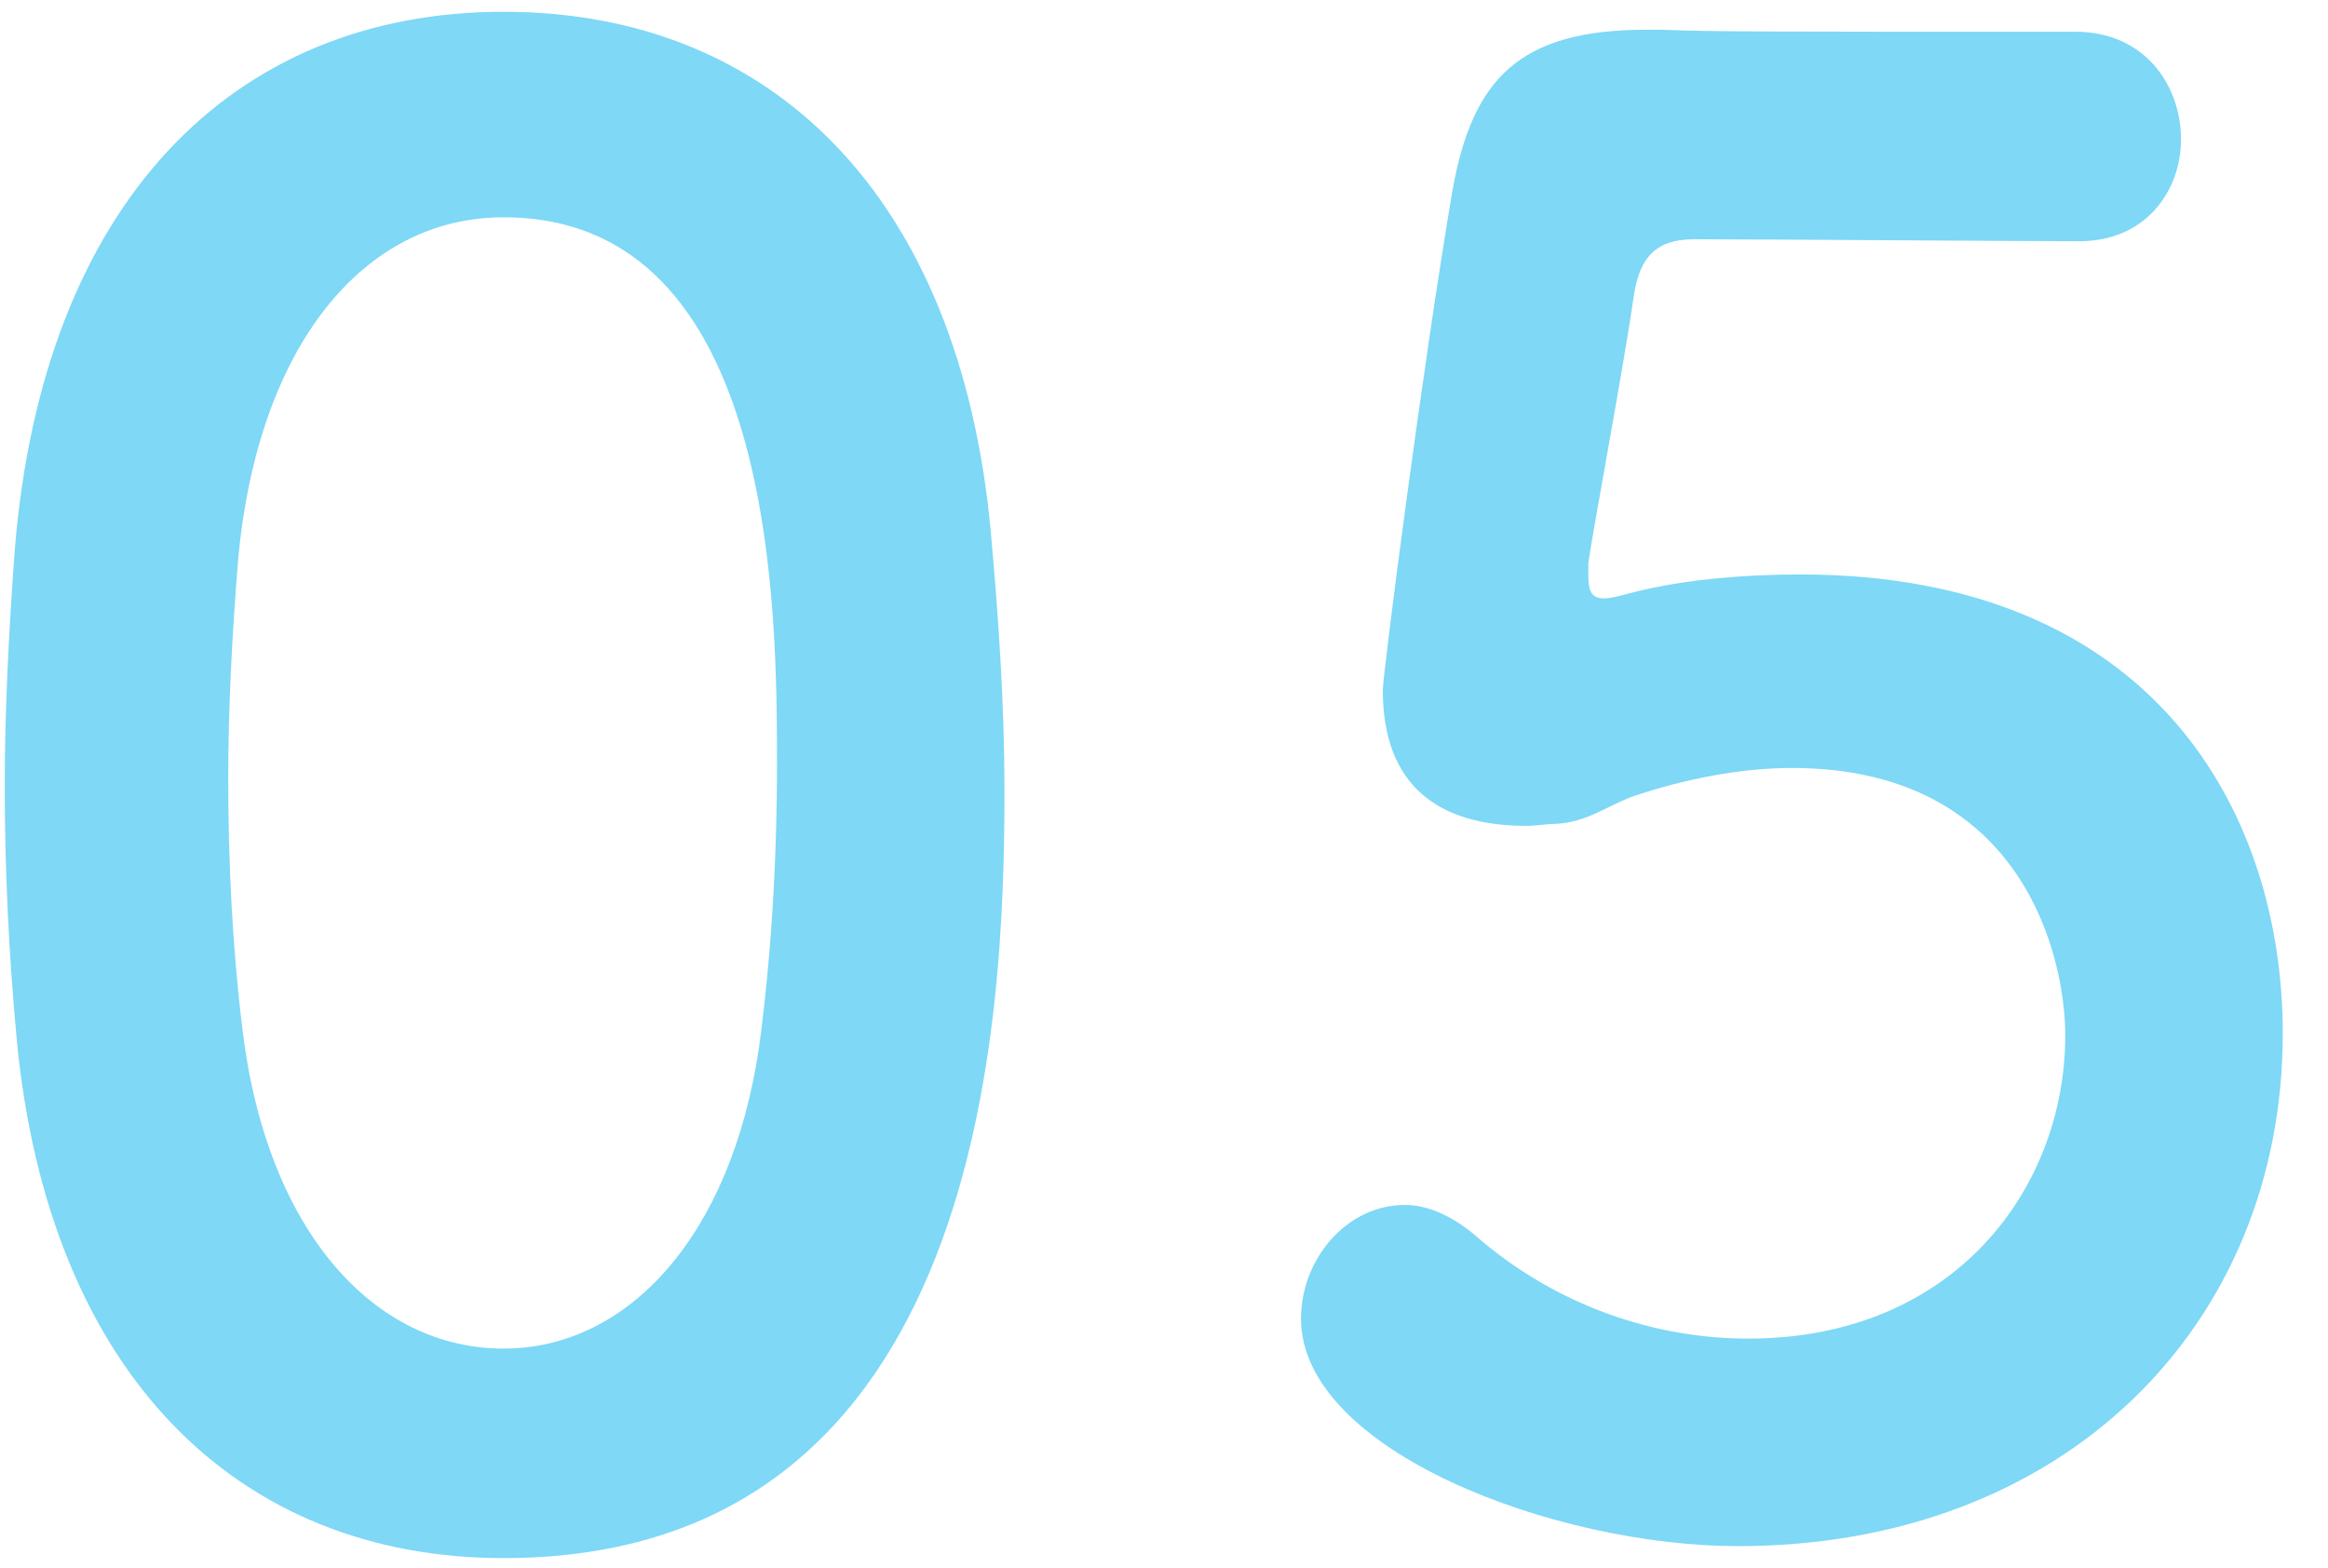
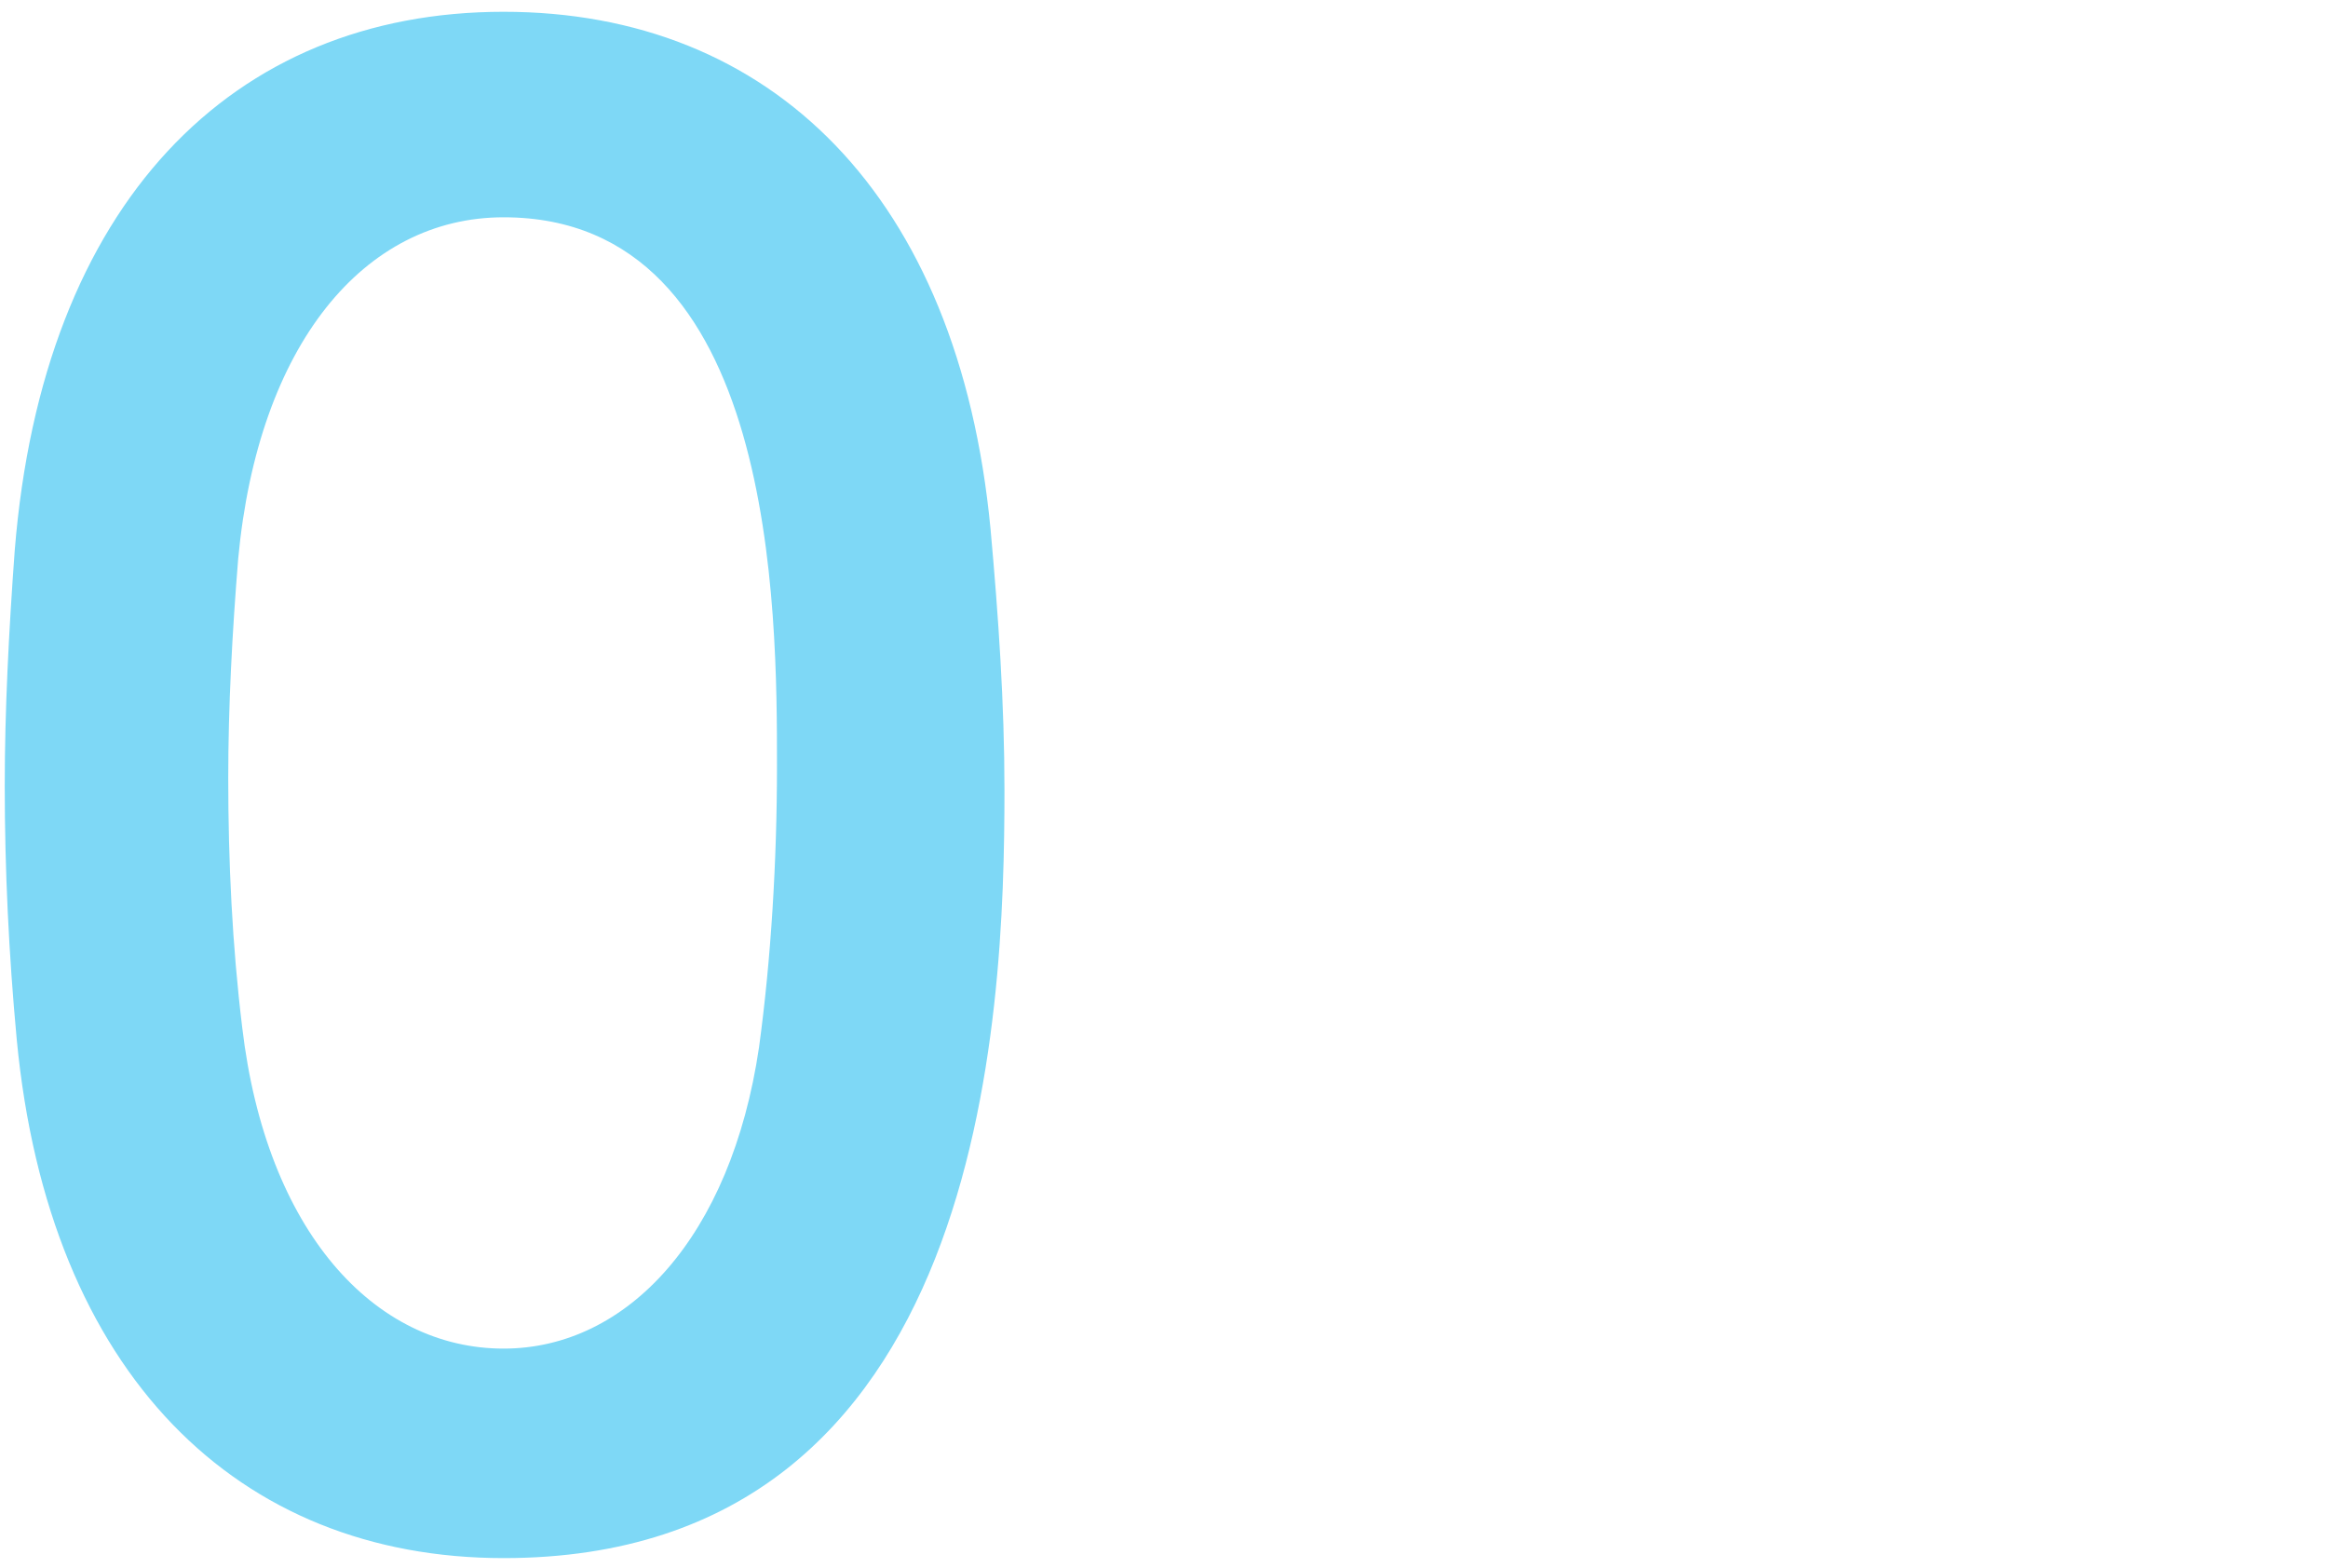
<svg xmlns="http://www.w3.org/2000/svg" width="49" height="33" viewBox="0 0 49 33" fill="none">
-   <path d="M48.048 21.752C48.048 27.884 43.47 32.546 36.582 32.546C32.718 32.546 27.384 30.53 27.384 27.758C27.384 26.498 28.35 25.364 29.568 25.364C30.03 25.364 30.534 25.574 31.038 25.994C32.76 27.506 34.86 28.178 36.792 28.178C41.16 28.178 43.47 24.986 43.47 21.794C43.47 20.156 42.588 16.166 37.716 16.166C36.582 16.166 35.406 16.418 34.398 16.754C33.81 16.964 33.432 17.3 32.76 17.342C32.55 17.342 32.34 17.384 32.13 17.384C30.282 17.384 29.106 16.544 29.106 14.528C29.106 14.192 29.946 7.682 30.576 3.986C30.996 1.676 31.962 0.626 34.65 0.626C34.734 0.626 34.818 0.626 34.944 0.626C36.162 0.668 36.792 0.668 43.68 0.668C45.15 0.668 45.906 1.802 45.906 2.936C45.906 3.986 45.192 5.078 43.764 5.078C42.588 5.078 36.918 5.036 35.658 5.036C34.86 5.036 34.524 5.414 34.398 6.17C34.188 7.64 33.558 11 33.432 11.84C33.432 11.966 33.432 12.05 33.432 12.134C33.432 12.47 33.516 12.596 33.768 12.596C33.978 12.596 34.314 12.47 34.734 12.386C35.49 12.218 36.624 12.092 37.884 12.092C45.402 12.092 48.048 17.174 48.048 21.752Z" fill="#7ED8F6" />
  <path d="M10.6 32.798C5.014 32.798 1.024 28.934 0.352 21.878C0.184 20.072 0.1 18.308 0.1 16.544C0.1 14.948 0.184 13.31 0.31 11.588C0.898 4.28 4.888 0.248 10.6 0.248C16.228 0.248 20.176 4.112 20.848 11.126C21.016 12.974 21.142 14.822 21.142 16.628C21.142 21.374 20.764 32.798 10.6 32.798ZM10.6 28.388C13.204 28.388 15.388 26.036 15.976 22.046C16.228 20.198 16.354 18.14 16.354 16.124C16.354 12.89 16.354 4.574 10.6 4.574C7.66 4.574 5.434 7.262 5.014 11.756C4.888 13.31 4.804 14.864 4.804 16.376C4.804 18.14 4.888 19.904 5.098 21.626C5.602 25.91 7.87 28.388 10.6 28.388Z" fill="#7ED8F6" />
</svg>